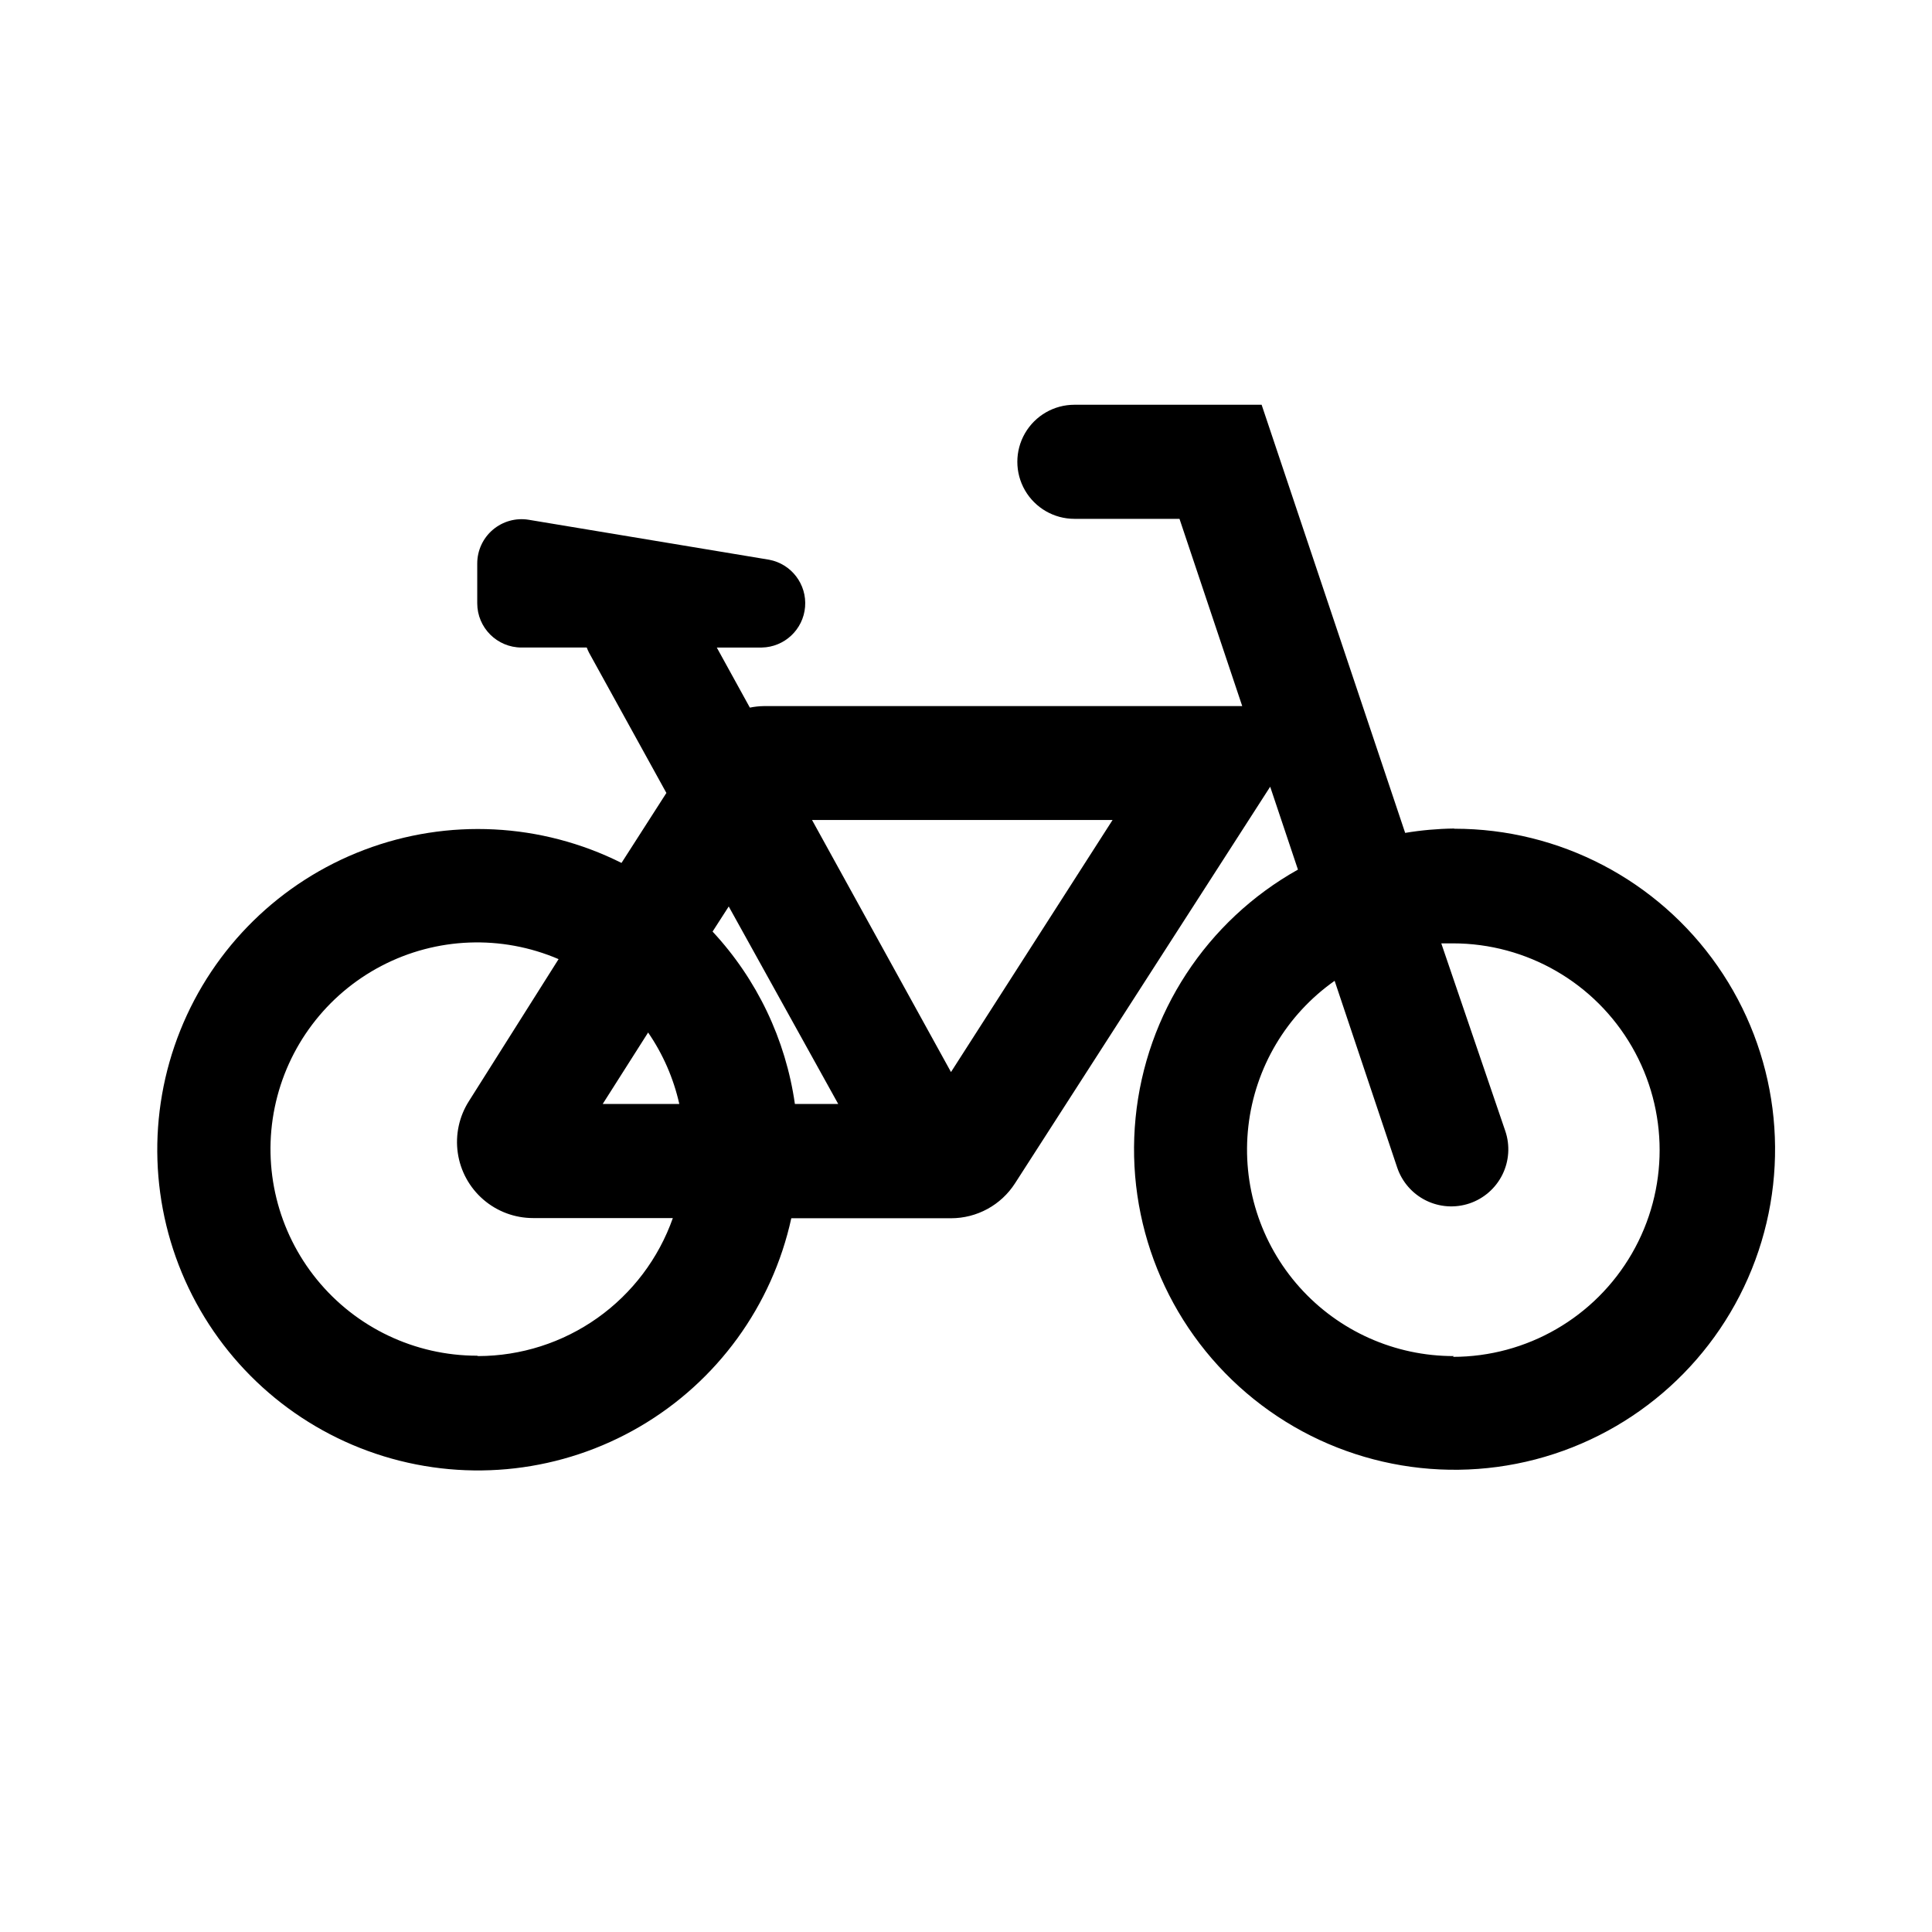
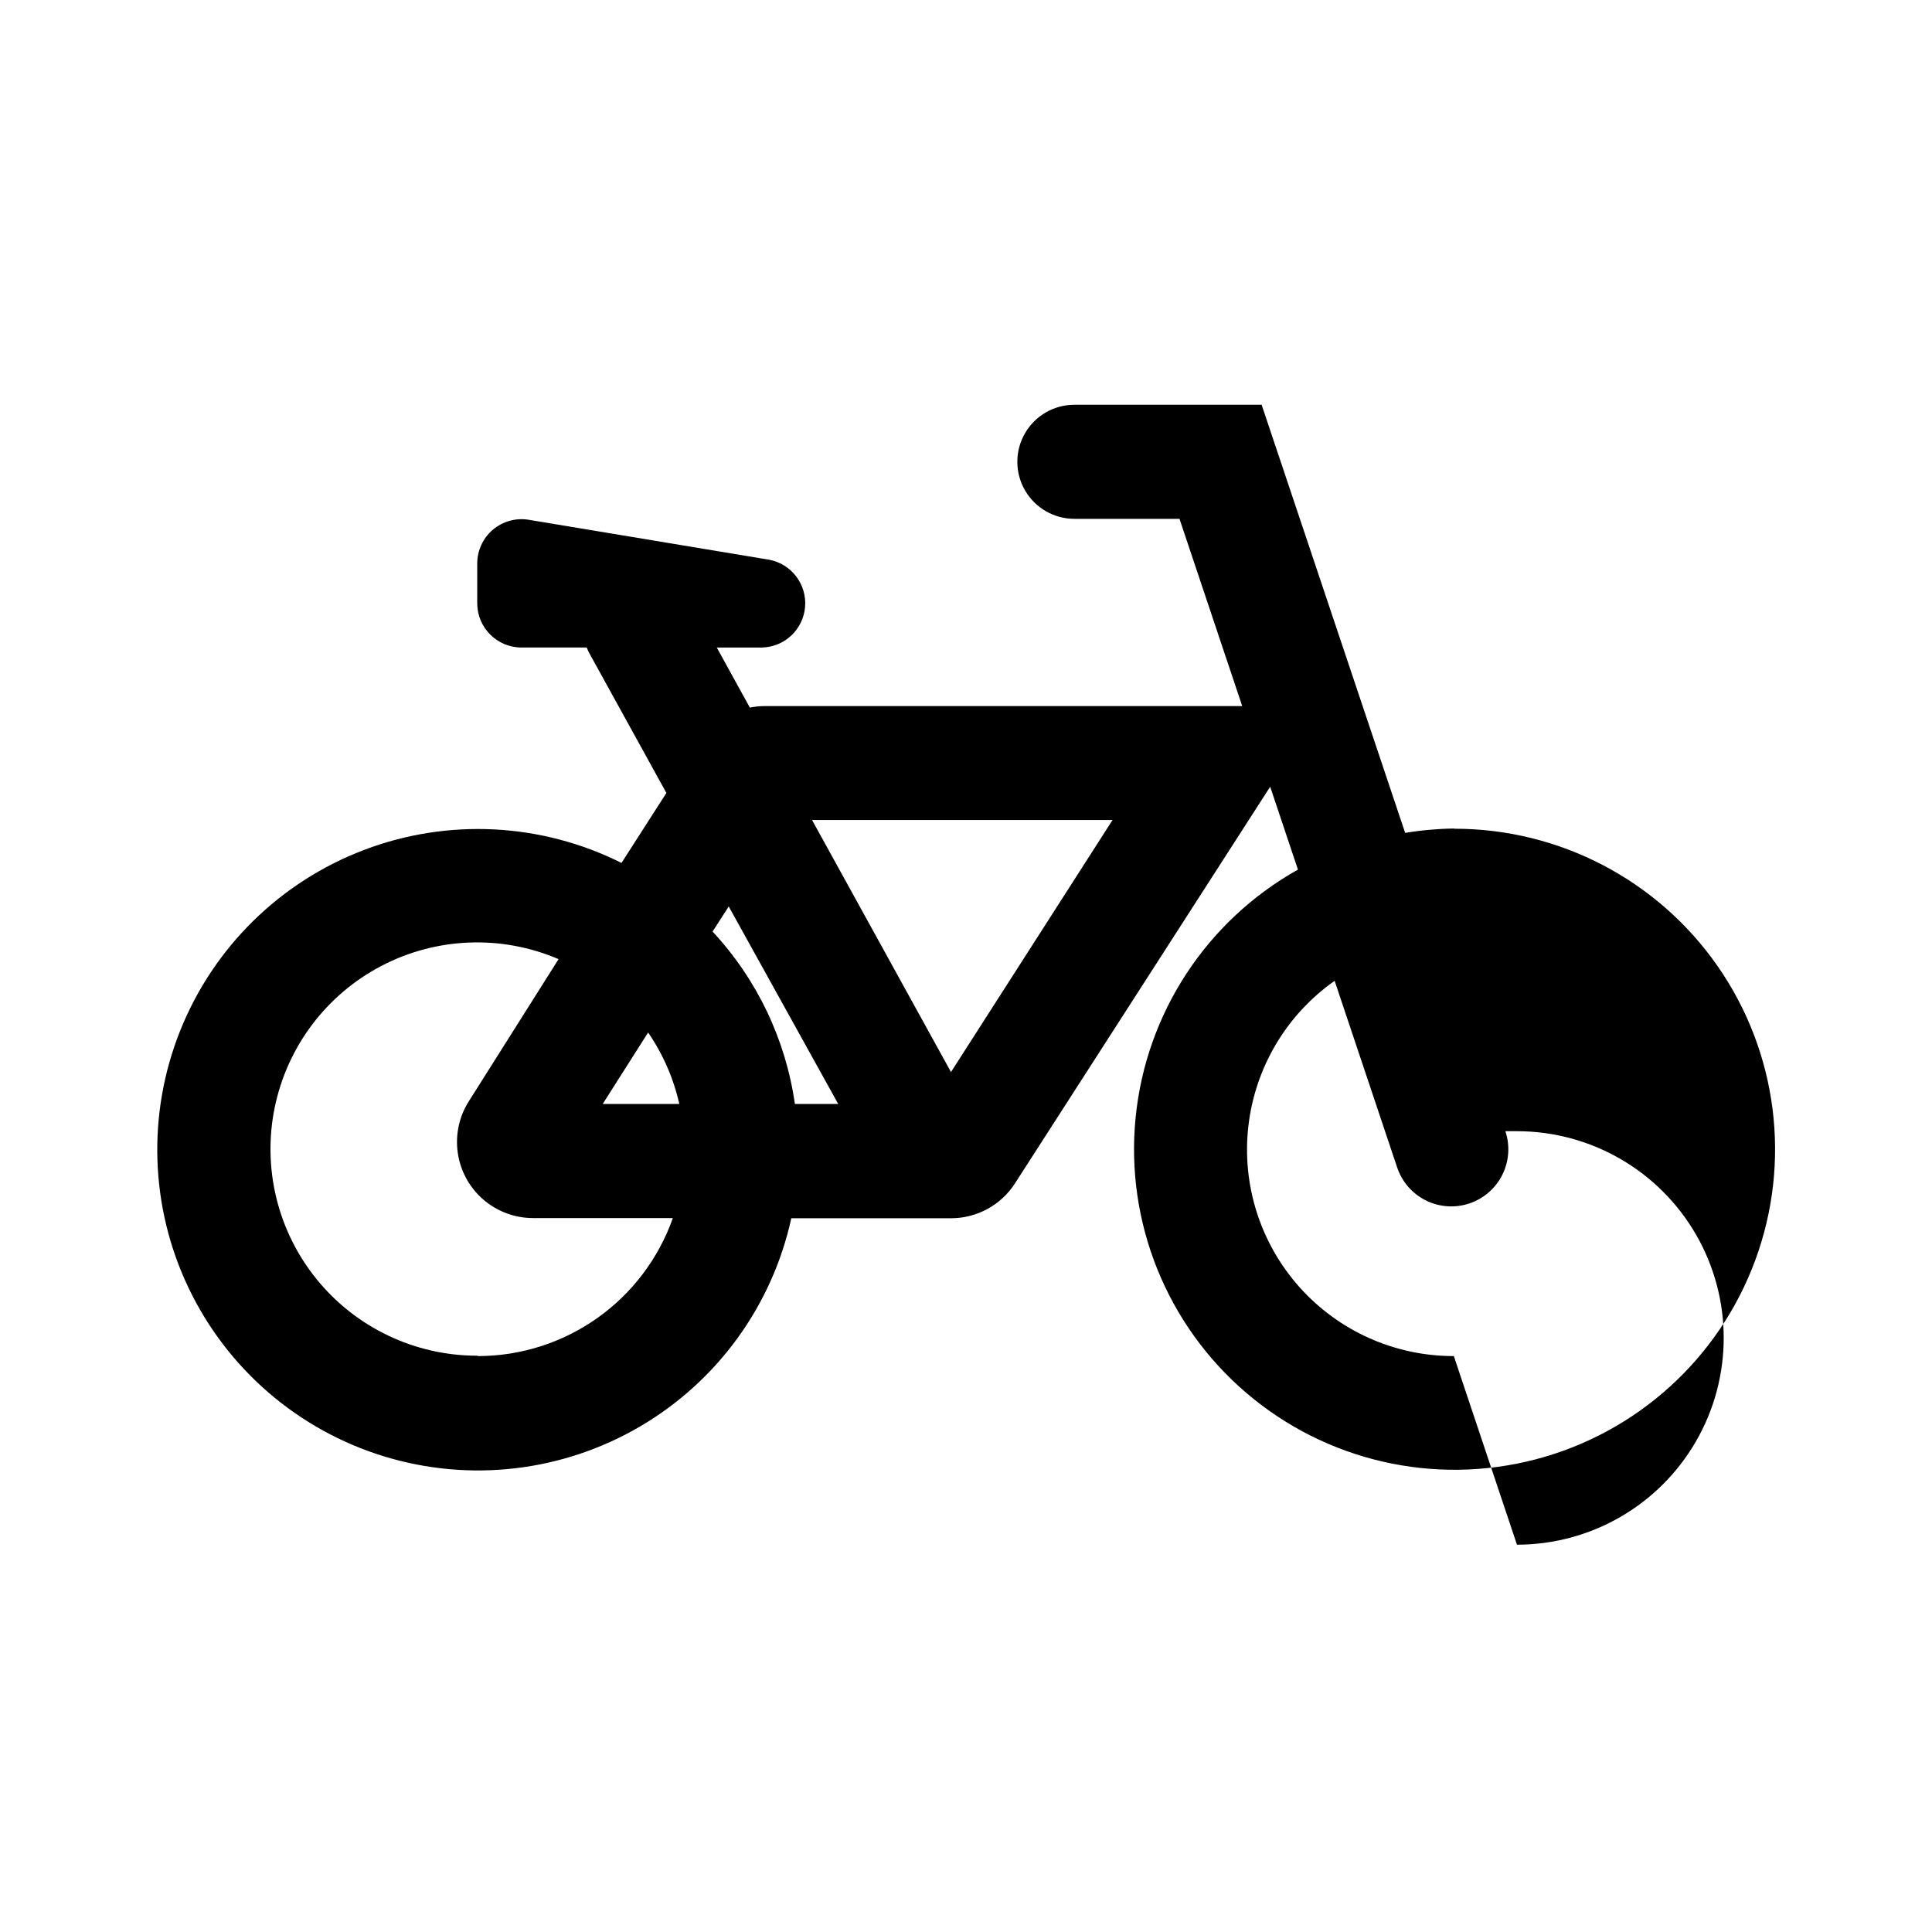
<svg xmlns="http://www.w3.org/2000/svg" fill="#000000" width="800px" height="800px" version="1.1" viewBox="144 144 512 512">
-   <path d="m529.28 363.57c-4.324 0.059-8.637 0.445-12.898 1.156l-38.039-113.46h-49.625c-5.398 0-10.387 2.883-13.09 7.559-2.699 4.676-2.699 10.438 0 15.113 2.703 4.676 7.691 7.559 13.09 7.559h27.859l16.625 49.625h-126.75c-1.254 0.016-2.504 0.152-3.731 0.402l-8.766-15.922h11.941c6.016-0.121 10.965-4.773 11.461-10.773 0.492-5.996-3.633-11.398-9.547-12.5l-63.684-10.582c-3.402-0.562-6.879 0.402-9.508 2.633-2.633 2.231-4.144 5.508-4.144 8.957v10.531-0.004c0 6.484 5.258 11.738 11.738 11.738h17.281c0.18 0.465 0.383 0.918 0.605 1.359l20.504 37.18-11.891 18.539v0.004c-21.25-10.637-45.984-11.891-68.203-3.453-22.219 8.434-39.891 25.785-48.73 47.844-8.84 22.059-8.039 46.812 2.207 68.258 10.246 21.441 29 37.617 51.715 44.598 22.719 6.984 47.32 4.137 67.84-7.852 20.52-11.984 35.086-32.016 40.164-55.23h42.32c6.867 0.004 13.27-3.488 16.977-9.273l67.613-105.09 7.356 21.965v0.004c-24.238 13.574-40.305 38.141-43.027 65.785-2.723 27.645 8.246 54.875 29.367 72.914 21.125 18.039 49.734 24.613 76.613 17.602 26.875-7.016 48.629-26.727 58.242-52.789 9.617-26.062 5.883-55.176-10-77.969-15.883-22.789-41.902-36.375-69.684-36.375zm-163.14 73h-11.484c-2.438-17.102-10.047-33.047-21.816-45.695l4.281-6.648zm-50.383-18.941h0.004c3.938 5.731 6.742 12.16 8.262 18.941h-20.305zm-45.344 85.648h0.004c-16.453-0.012-32.031-7.418-42.426-20.172-10.395-12.754-14.5-29.508-11.188-45.625 3.316-16.117 13.699-29.891 28.285-37.508 14.582-7.621 31.82-8.277 46.941-1.793l-23.73 37.586c-2.617 4.078-3.676 8.969-2.981 13.766 0.691 4.797 3.094 9.184 6.758 12.355 3.668 3.172 8.355 4.918 13.203 4.914h37.031c-3.769 10.68-10.75 19.93-19.988 26.477-9.238 6.551-20.277 10.078-31.602 10.098zm125.61-75.172-36.828-66.805h79.652zm133.26 75.27c-15.613 0.027-30.492-6.617-40.895-18.258-10.402-11.641-15.332-27.172-13.555-42.684s10.094-29.523 22.859-38.508l16.574 49.473c1.277 3.801 4.012 6.941 7.602 8.727 3.59 1.785 7.742 2.07 11.543 0.797 3.801-1.277 6.941-4.012 8.727-7.602 1.785-3.59 2.074-7.742 0.797-11.543l-16.98-49.777h3.074c19.574 0 37.664 10.441 47.449 27.395 9.789 16.953 9.789 37.836 0 54.789-9.785 16.953-27.875 27.395-47.449 27.395z" fill-rule="evenodd" />
+   <path d="m529.28 363.57c-4.324 0.059-8.637 0.445-12.898 1.156l-38.039-113.46h-49.625c-5.398 0-10.387 2.883-13.09 7.559-2.699 4.676-2.699 10.438 0 15.113 2.703 4.676 7.691 7.559 13.09 7.559h27.859l16.625 49.625h-126.75c-1.254 0.016-2.504 0.152-3.731 0.402l-8.766-15.922h11.941c6.016-0.121 10.965-4.773 11.461-10.773 0.492-5.996-3.633-11.398-9.547-12.5l-63.684-10.582c-3.402-0.562-6.879 0.402-9.508 2.633-2.633 2.231-4.144 5.508-4.144 8.957v10.531-0.004c0 6.484 5.258 11.738 11.738 11.738h17.281c0.18 0.465 0.383 0.918 0.605 1.359l20.504 37.18-11.891 18.539v0.004c-21.25-10.637-45.984-11.891-68.203-3.453-22.219 8.434-39.891 25.785-48.73 47.844-8.84 22.059-8.039 46.812 2.207 68.258 10.246 21.441 29 37.617 51.715 44.598 22.719 6.984 47.32 4.137 67.84-7.852 20.52-11.984 35.086-32.016 40.164-55.23h42.32c6.867 0.004 13.27-3.488 16.977-9.273l67.613-105.09 7.356 21.965v0.004c-24.238 13.574-40.305 38.141-43.027 65.785-2.723 27.645 8.246 54.875 29.367 72.914 21.125 18.039 49.734 24.613 76.613 17.602 26.875-7.016 48.629-26.727 58.242-52.789 9.617-26.062 5.883-55.176-10-77.969-15.883-22.789-41.902-36.375-69.684-36.375zm-163.14 73h-11.484c-2.438-17.102-10.047-33.047-21.816-45.695l4.281-6.648zm-50.383-18.941h0.004c3.938 5.731 6.742 12.16 8.262 18.941h-20.305zm-45.344 85.648h0.004c-16.453-0.012-32.031-7.418-42.426-20.172-10.395-12.754-14.5-29.508-11.188-45.625 3.316-16.117 13.699-29.891 28.285-37.508 14.582-7.621 31.82-8.277 46.941-1.793l-23.73 37.586c-2.617 4.078-3.676 8.969-2.981 13.766 0.691 4.797 3.094 9.184 6.758 12.355 3.668 3.172 8.355 4.918 13.203 4.914h37.031c-3.769 10.68-10.75 19.93-19.988 26.477-9.238 6.551-20.277 10.078-31.602 10.098zm125.61-75.172-36.828-66.805h79.652zm133.26 75.27c-15.613 0.027-30.492-6.617-40.895-18.258-10.402-11.641-15.332-27.172-13.555-42.684s10.094-29.523 22.859-38.508l16.574 49.473c1.277 3.801 4.012 6.941 7.602 8.727 3.59 1.785 7.742 2.07 11.543 0.797 3.801-1.277 6.941-4.012 8.727-7.602 1.785-3.59 2.074-7.742 0.797-11.543h3.074c19.574 0 37.664 10.441 47.449 27.395 9.789 16.953 9.789 37.836 0 54.789-9.785 16.953-27.875 27.395-47.449 27.395z" fill-rule="evenodd" />
</svg>